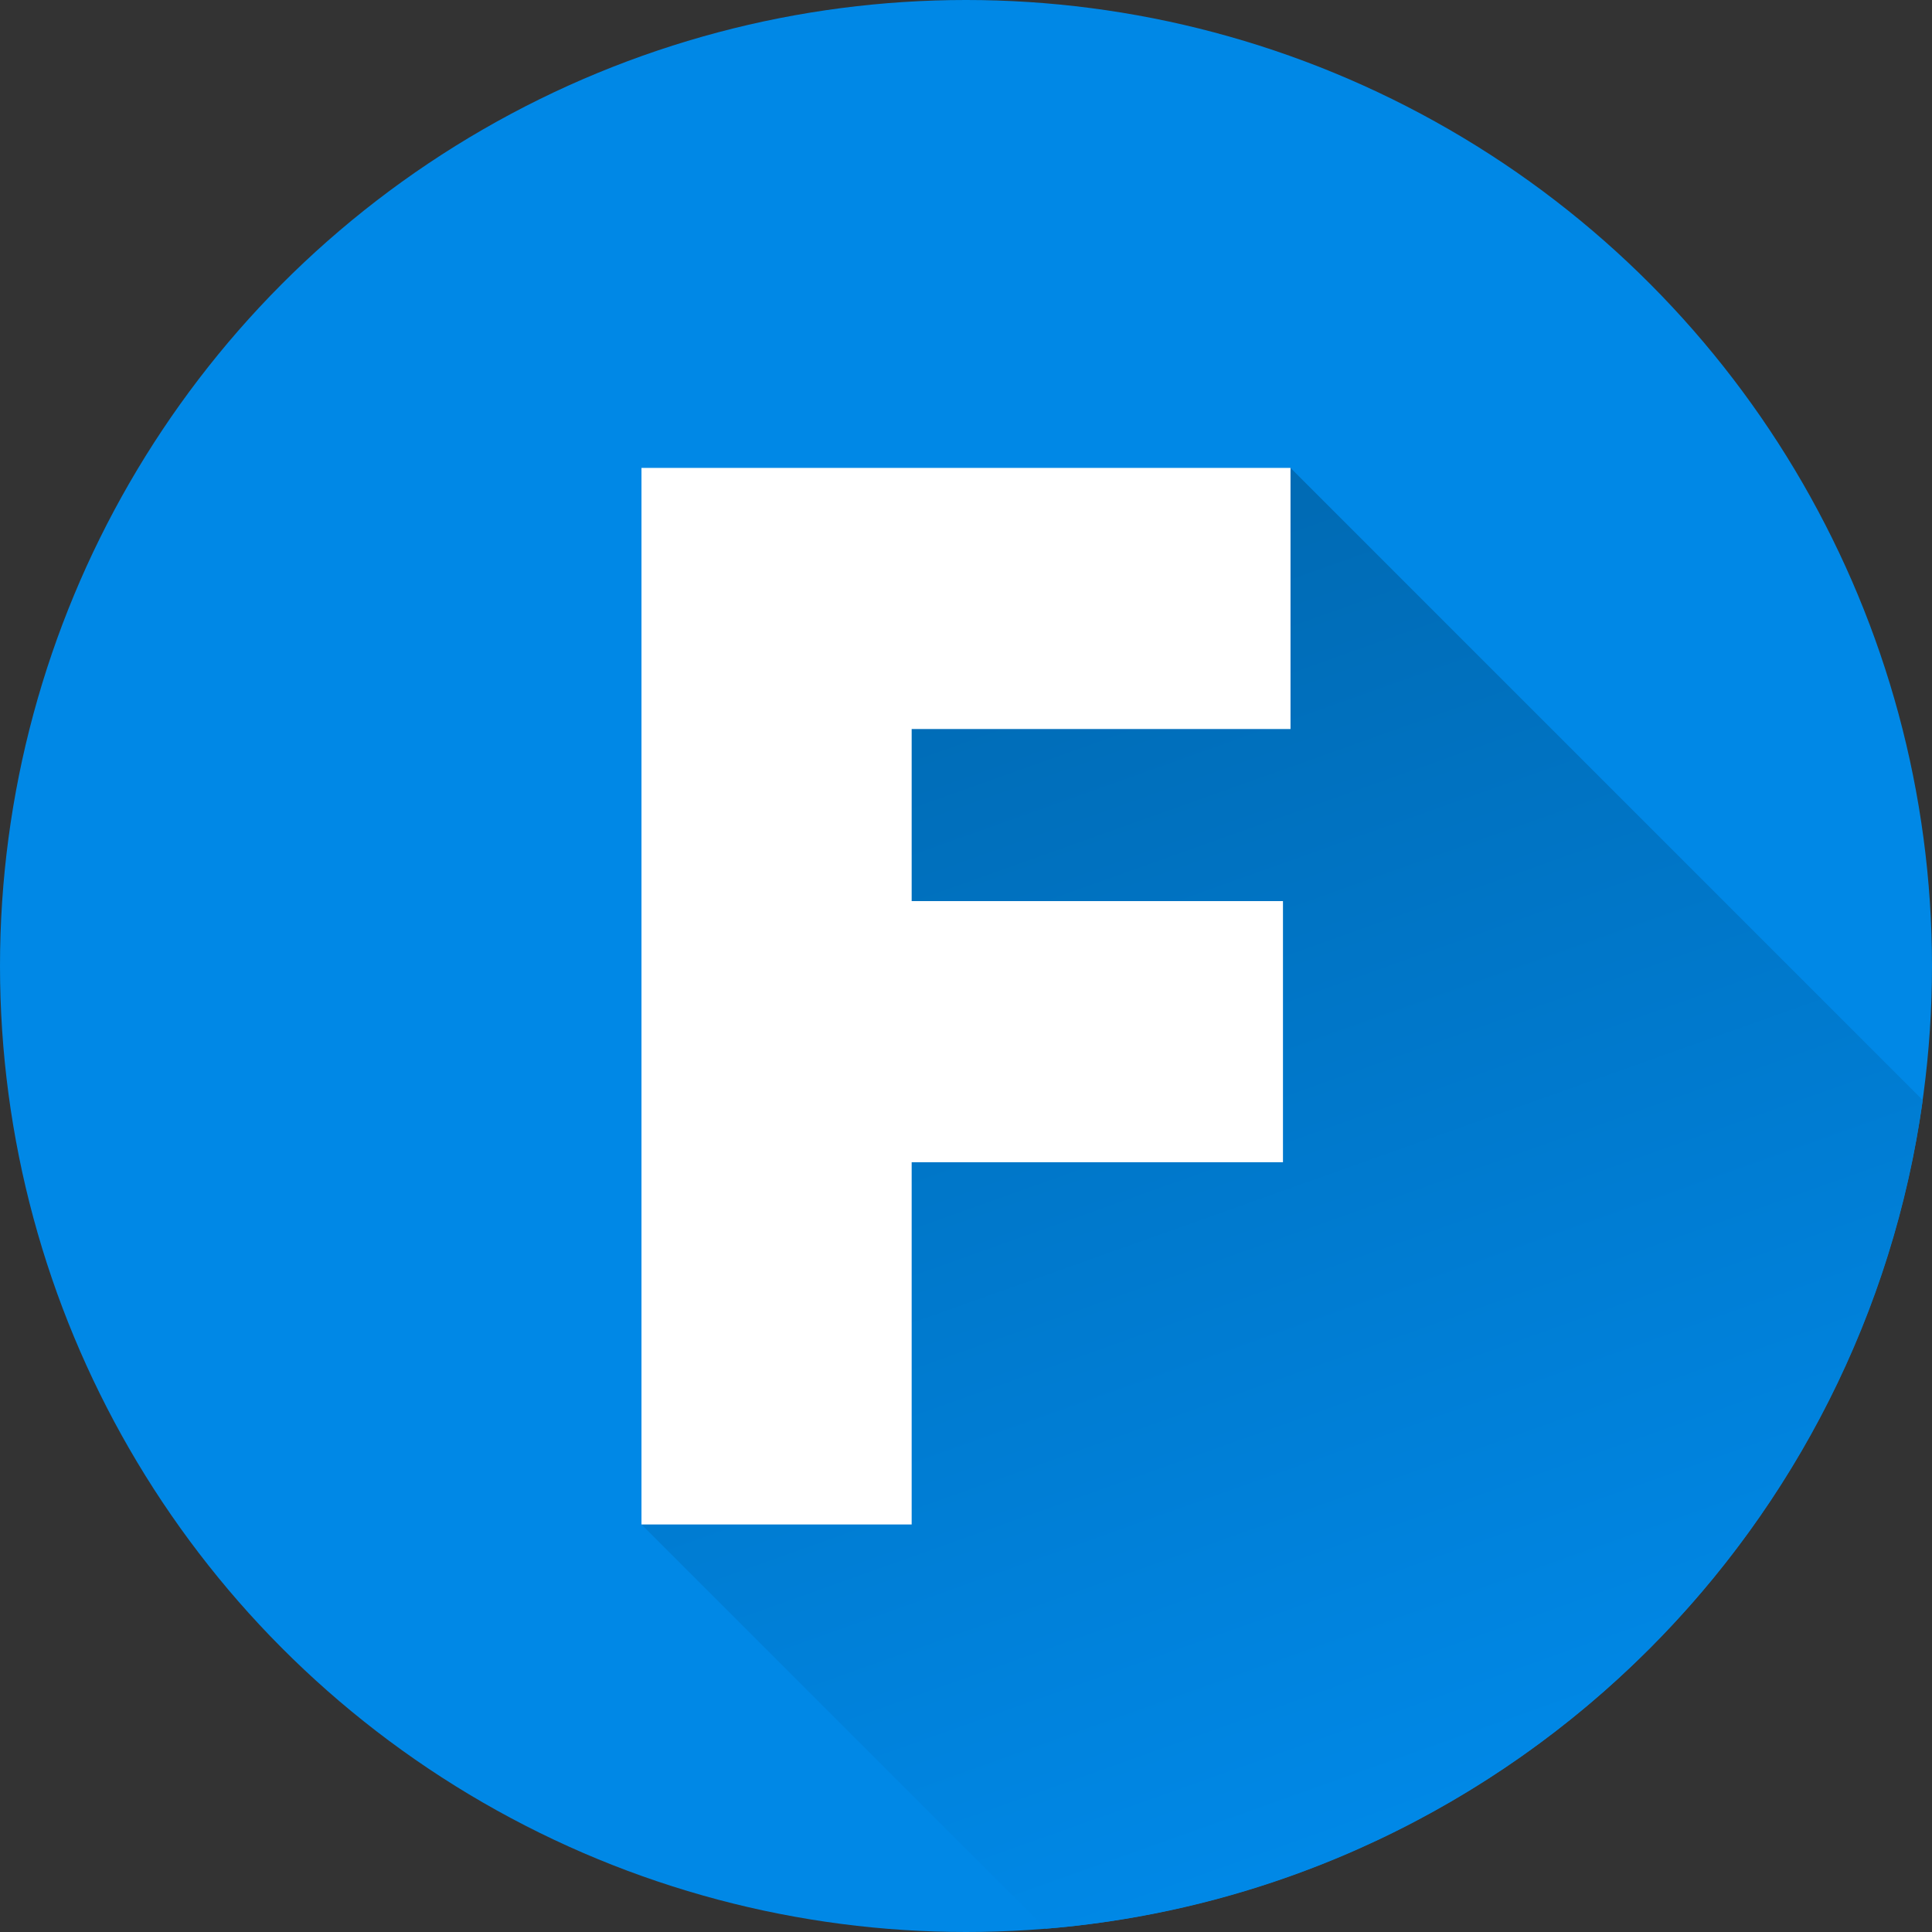
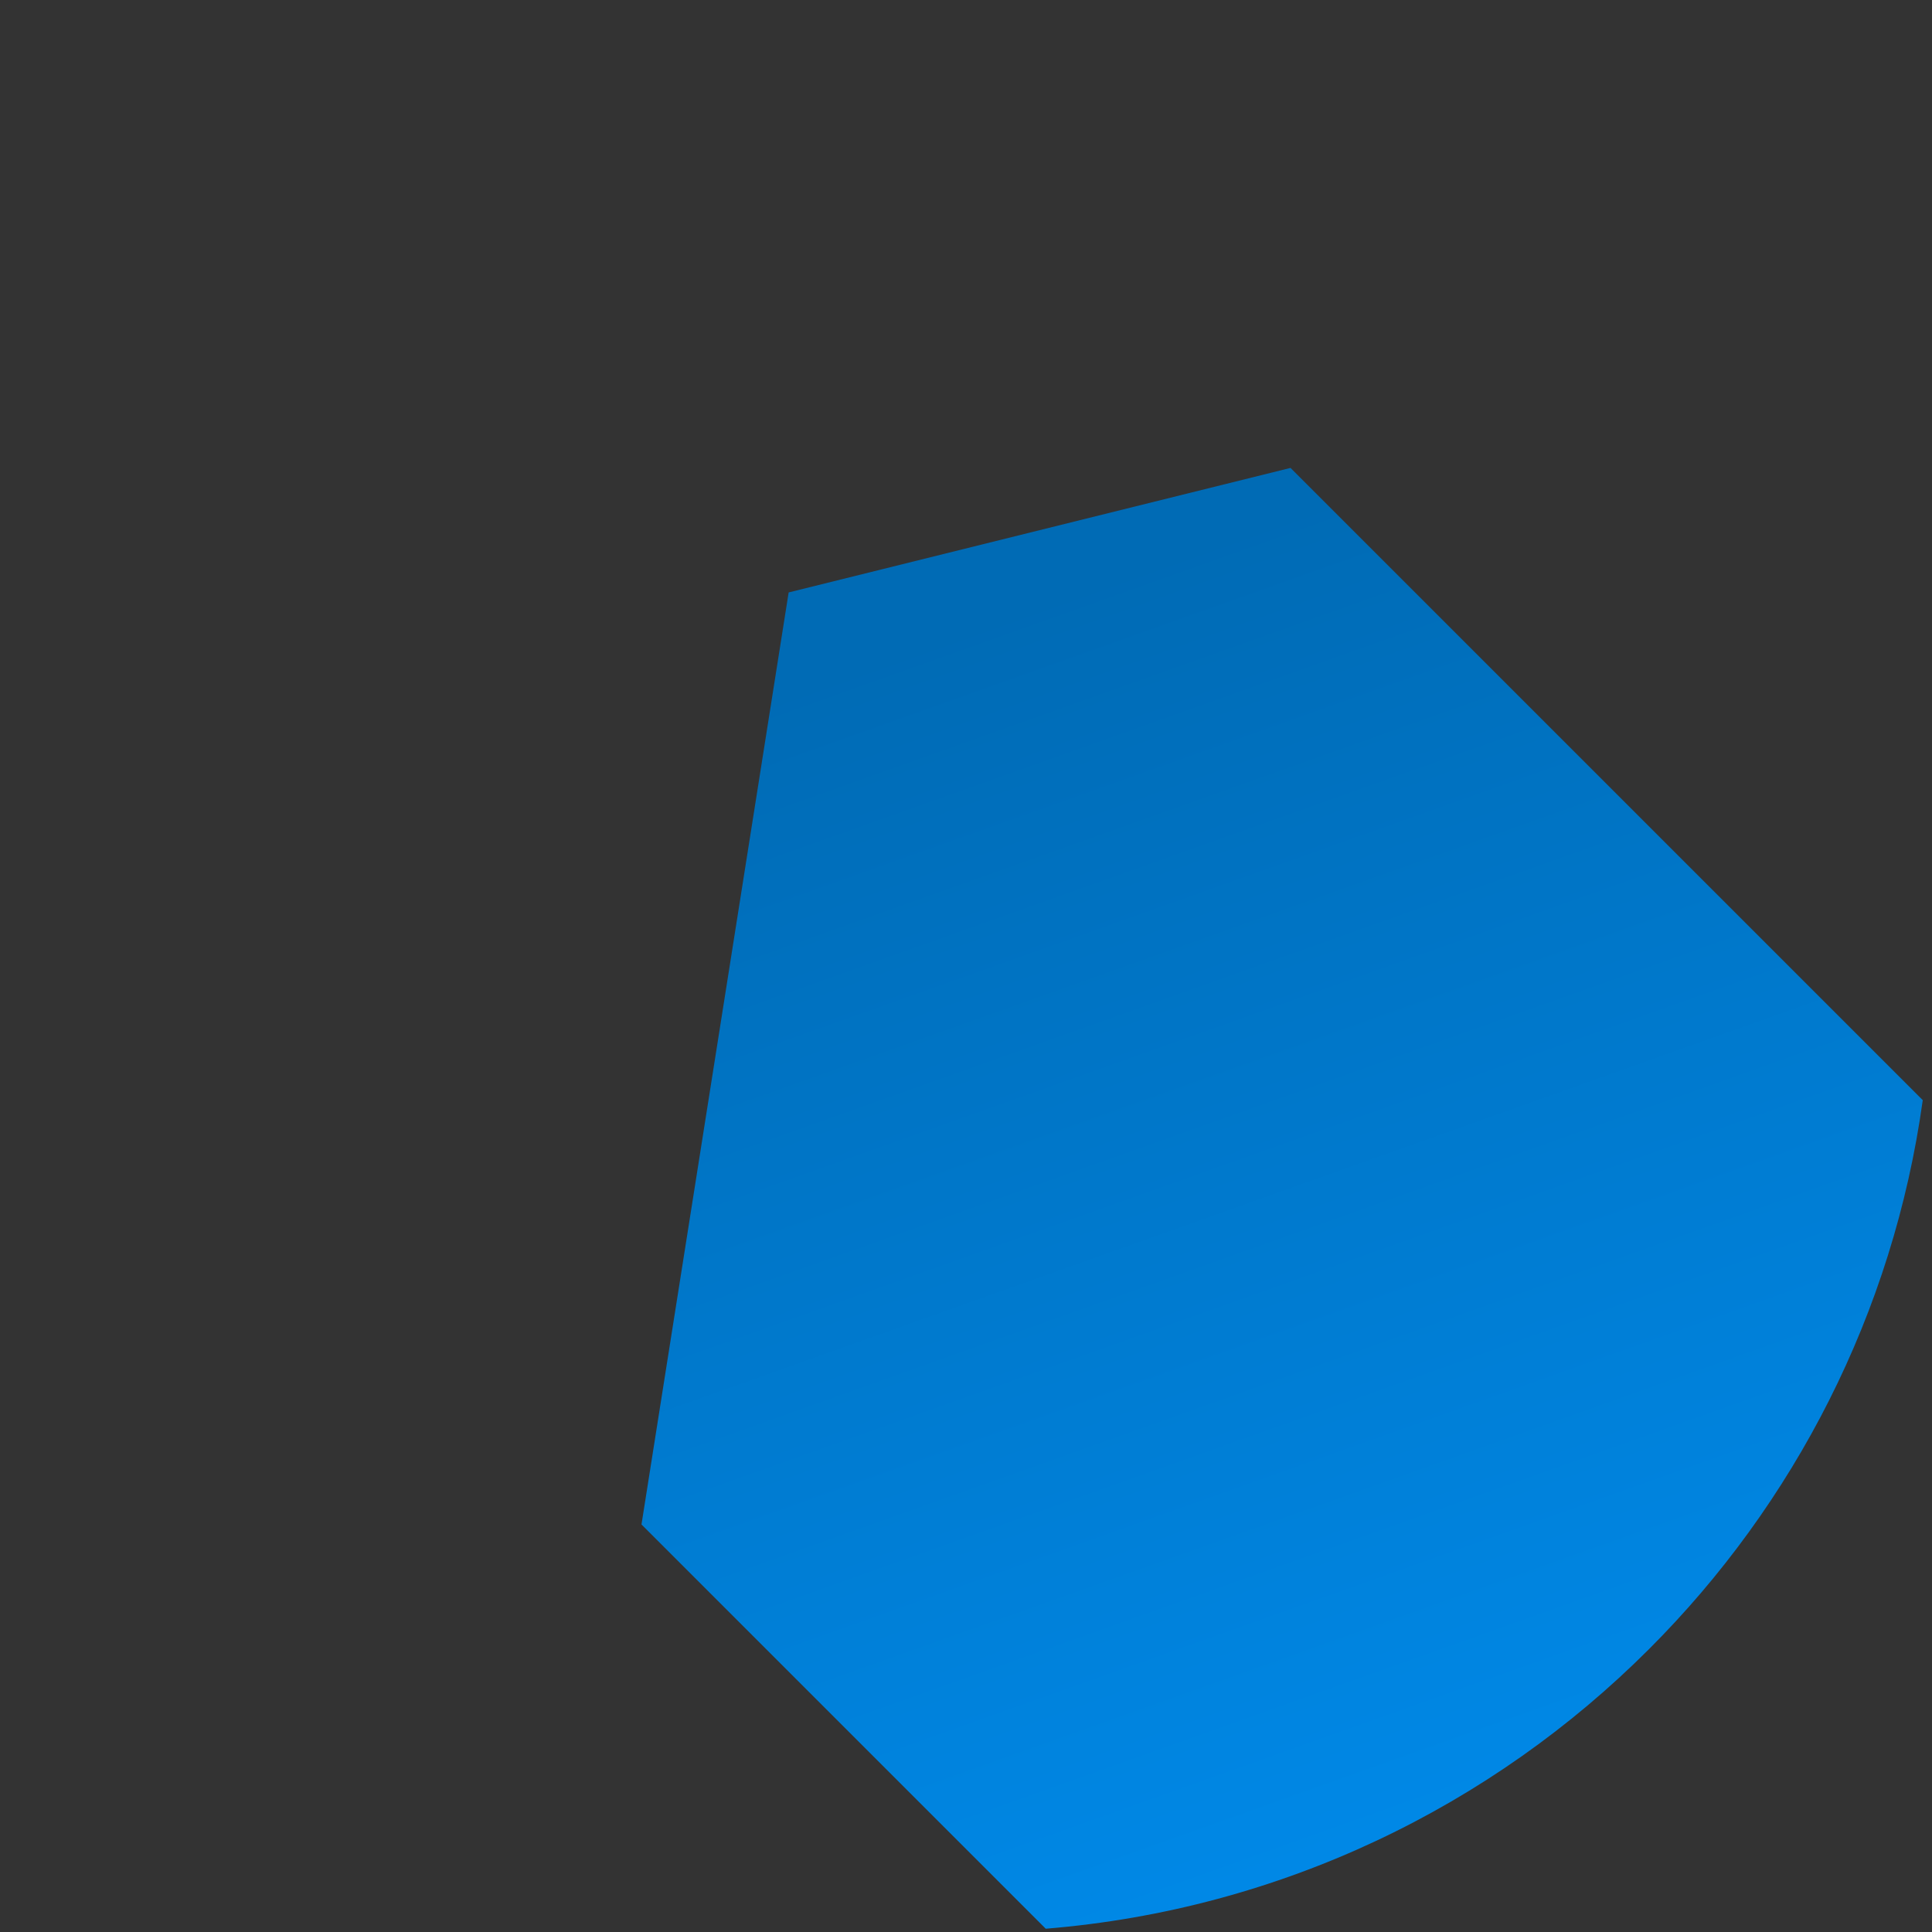
<svg xmlns="http://www.w3.org/2000/svg" id="Layer_2" data-name="Layer 2" viewBox="0 0 512 512">
  <rect x="0" y="0" width="512" height="512" fill="#333333" stroke="none" />
  <defs>
    <style>
      .cls-1 {
        fill: #fff;
      }

      .cls-2 {
        fill: #0088e6;
      }

      .cls-3 {
        fill: url(#linear-gradient);
      }
    </style>
    <linearGradient id="linear-gradient" x1="272.8" y1="159.73" x2="386.44" y2="478.79" gradientUnits="userSpaceOnUse">
      <stop offset="0" stop-color="#006bb5" />
      <stop offset="1" stop-color="#0088e6" />
    </linearGradient>
  </defs>
  <g id="Layer_1-2" data-name="Layer 1">
    <g>
-       <circle class="cls-2" cx="256" cy="256" r="256" />
      <path class="cls-3" d="m509.55,291.55c-7.84,56.47-34.1,107.05-72.53,145.47-41.66,41.67-97.62,69.03-159.89,74.11l-107.13-107.13,39-247,133-33,167.55,167.55Z" />
-       <path class="cls-1" d="m342,193.2h-100.4v45.6h98.4v69.2h-98.4v96h-71.6V124h172v69.2Z" />
    </g>
  </g>
</svg>